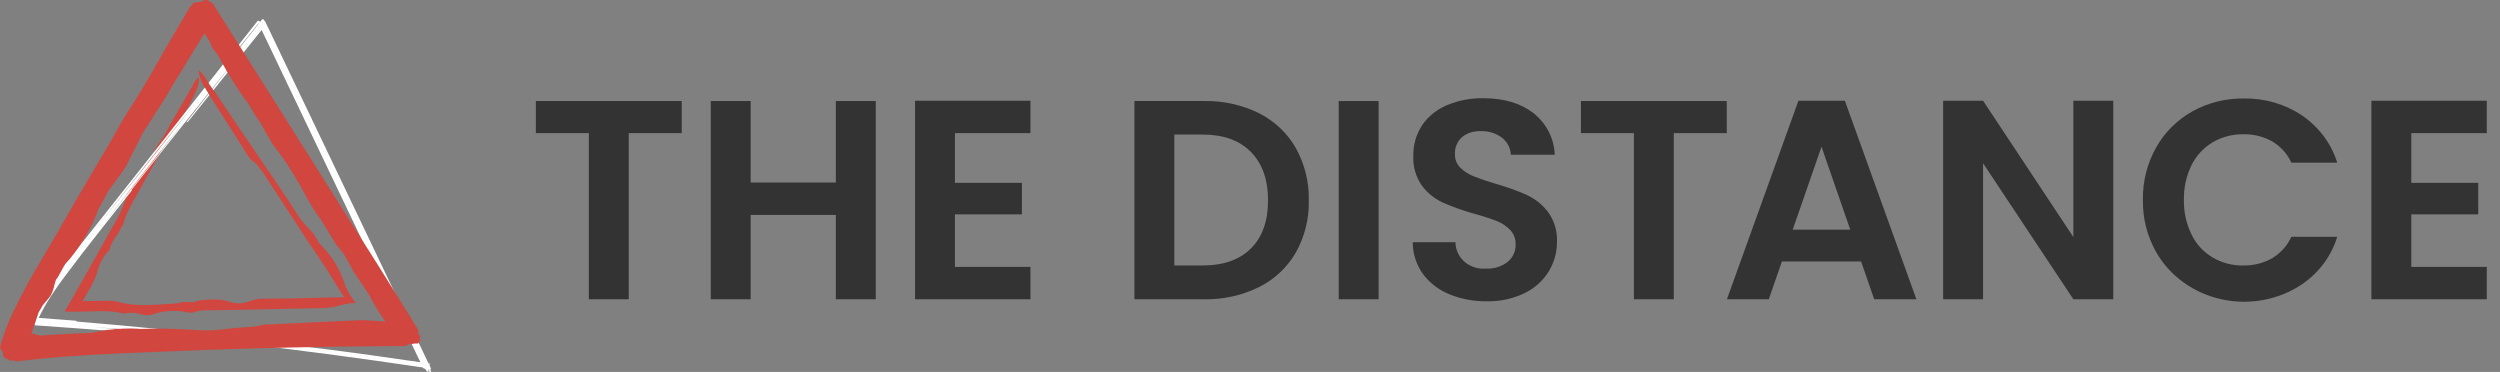
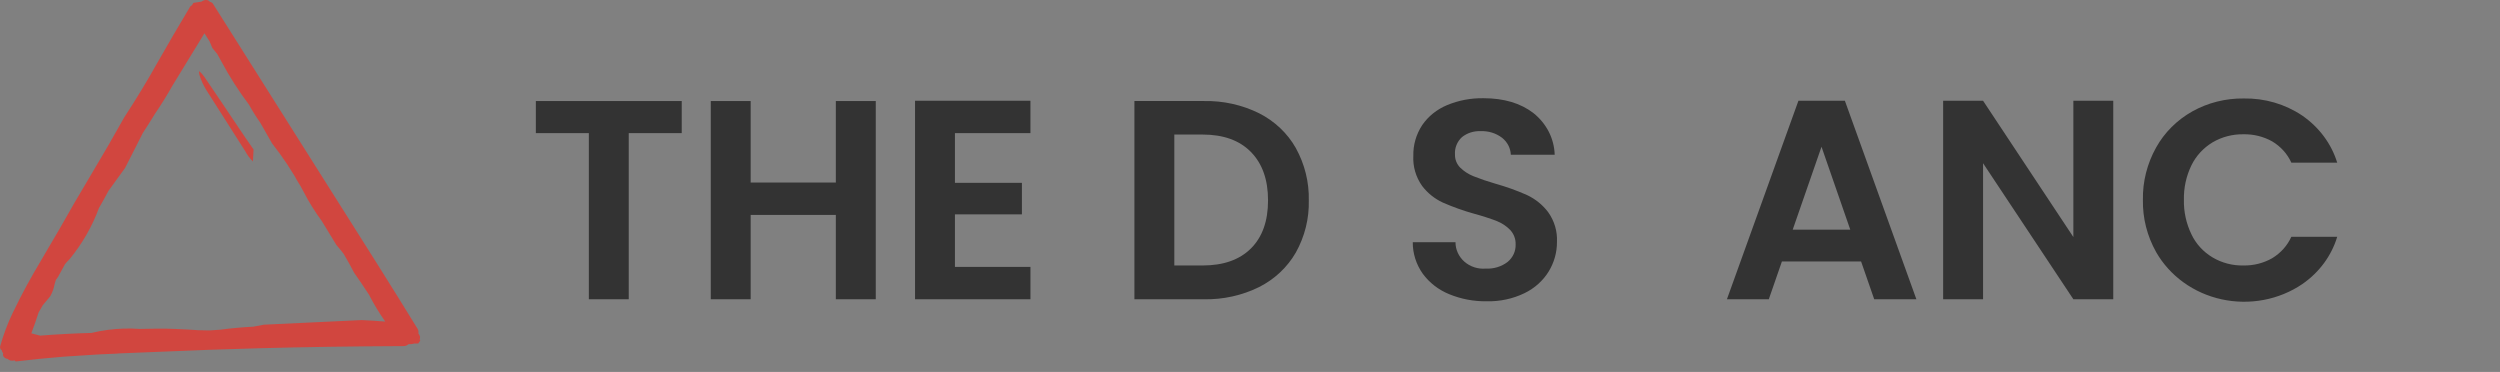
<svg xmlns="http://www.w3.org/2000/svg" width="121" height="18" viewBox="0 0 121 18" fill="none">
  <rect x="0" y="0" width="121" height="18" fill="#808080" stroke="none" />
  <g clip-path="url(#clip0_7_4291)">
    <path d="M32.996 4.89V6.443H30.431V14.484H28.5V6.443H25.935V4.89H32.996Z" fill="#333333" />
    <path d="M42.387 4.89V14.484H40.454V10.402H36.332V14.484H34.401V4.89H36.332V8.835H40.454V4.89H42.387Z" fill="#333333" />
    <path d="M46.219 6.443V8.849H49.46V10.375H46.219V12.918H49.874V14.484H44.288V4.876H49.873V6.443H46.219Z" fill="#333333" />
    <path d="M60.939 5.481C61.695 5.864 62.314 6.449 62.718 7.165C63.15 7.947 63.366 8.819 63.346 9.701C63.367 10.579 63.151 11.447 62.718 12.223C62.31 12.933 61.692 13.514 60.939 13.894C60.116 14.3 59.199 14.503 58.271 14.485H54.906V4.89H58.271C59.199 4.871 60.116 5.075 60.939 5.481ZM60.546 12.024C61.097 11.475 61.373 10.7 61.373 9.701C61.374 8.702 61.098 7.921 60.546 7.357C59.995 6.794 59.213 6.512 58.202 6.512H56.837V12.849H58.202C59.213 12.849 59.994 12.574 60.546 12.024Z" fill="#333333" />
-     <path d="M66.725 4.89V14.484H64.794V4.89H66.725Z" fill="#333333" />
    <path d="M70.138 14.237C69.623 14.027 69.181 13.684 68.861 13.247C68.542 12.796 68.373 12.264 68.378 11.721H70.446C70.445 11.899 70.483 12.074 70.558 12.237C70.632 12.4 70.742 12.546 70.879 12.667C71.017 12.787 71.18 12.879 71.357 12.936C71.534 12.994 71.722 13.015 71.908 13C72.292 13.021 72.671 12.906 72.969 12.677C73.096 12.572 73.197 12.441 73.263 12.295C73.33 12.149 73.362 11.991 73.356 11.831C73.366 11.575 73.272 11.324 73.094 11.13C72.912 10.942 72.688 10.794 72.439 10.697C72.085 10.562 71.724 10.445 71.356 10.347C70.835 10.201 70.325 10.02 69.832 9.804C69.431 9.617 69.085 9.338 68.826 8.993C68.525 8.564 68.378 8.056 68.405 7.543C68.393 7.019 68.541 6.503 68.833 6.058C69.125 5.631 69.542 5.295 70.034 5.09C70.59 4.858 71.192 4.743 71.8 4.754C72.792 4.754 73.599 4.994 74.22 5.475C74.532 5.723 74.784 6.031 74.962 6.378C75.138 6.725 75.236 7.104 75.247 7.489H73.124C73.117 7.333 73.077 7.179 73.005 7.038C72.932 6.897 72.829 6.772 72.703 6.671C72.409 6.446 72.039 6.331 71.662 6.348C71.333 6.332 71.01 6.436 70.759 6.637C70.642 6.745 70.551 6.876 70.493 7.021C70.434 7.166 70.41 7.321 70.421 7.475C70.417 7.592 70.438 7.709 70.481 7.819C70.525 7.929 70.591 8.029 70.676 8.115C70.856 8.291 71.072 8.431 71.31 8.527C71.66 8.665 72.016 8.787 72.379 8.891C72.903 9.038 73.414 9.221 73.909 9.441C74.315 9.633 74.665 9.916 74.929 10.266C75.233 10.69 75.382 11.197 75.357 11.709C75.361 12.211 75.222 12.704 74.957 13.139C74.681 13.588 74.274 13.953 73.785 14.19C73.218 14.463 72.587 14.598 71.952 14.582C71.328 14.591 70.71 14.473 70.138 14.237Z" fill="#333333" />
-     <path d="M83.576 4.89V6.443H81.011V14.484H79.08V6.443H76.516V4.89H83.576Z" fill="#333333" />
    <path d="M90.077 12.656H86.244L85.61 14.484H83.583L87.044 4.876H89.292L92.753 14.484H90.712L90.077 12.656ZM89.553 11.116L88.161 7.103L86.767 11.116H89.553Z" fill="#333333" />
    <path d="M102.282 14.484H100.351L95.98 7.9V14.484H94.048V4.876H95.98L100.351 11.474V4.876H102.282V14.484Z" fill="#333333" />
    <path d="M104.357 7.138C104.76 6.414 105.366 5.81 106.108 5.392C106.862 4.971 107.723 4.755 108.599 4.766C109.609 4.748 110.6 5.037 111.424 5.591C112.241 6.153 112.839 6.955 113.121 7.873H110.901C110.709 7.447 110.385 7.087 109.971 6.842C109.551 6.608 109.071 6.489 108.584 6.499C108.056 6.49 107.536 6.626 107.088 6.89C106.643 7.16 106.289 7.544 106.067 7.997C105.812 8.522 105.688 9.096 105.701 9.674C105.689 10.25 105.814 10.82 106.067 11.344C106.284 11.802 106.638 12.189 107.086 12.457C107.534 12.724 108.055 12.861 108.584 12.849C109.072 12.858 109.552 12.737 109.971 12.499C110.384 12.25 110.708 11.888 110.901 11.461H113.121C112.844 12.381 112.249 13.187 111.431 13.75C110.873 14.128 110.236 14.389 109.563 14.516C108.89 14.643 108.196 14.633 107.527 14.487C106.858 14.341 106.229 14.062 105.683 13.668C105.137 13.274 104.685 12.775 104.358 12.203C103.921 11.425 103.7 10.555 103.717 9.674C103.7 8.791 103.921 7.918 104.357 7.138Z" fill="#333333" />
-     <path d="M116.706 6.443V8.849H119.946V10.375H116.706V12.918H120.36V14.484H114.775V4.876H120.36V6.443H116.706Z" fill="#333333" />
-     <path d="M12.258 7.199C13 8.29 13.756 9.371 14.471 10.495C14.62 10.709 14.789 10.909 14.976 11.094C15.17 11.287 15.325 11.512 15.433 11.759C16.005 12.301 16.429 12.968 16.667 13.701C16.752 13.955 16.878 14.196 17.039 14.415L17.225 14.656L16.896 14.687C16.76 14.699 16.626 14.728 16.498 14.773C16.156 14.876 15.798 14.925 15.439 14.916L10.461 15.015C10.103 15.023 9.739 14.981 9.396 15.116C9.267 15.146 9.13 15.141 9.004 15.1C8.473 15.002 7.924 15.039 7.414 15.208C7.246 15.268 7.062 15.274 6.891 15.225C6.593 15.132 6.275 15.116 5.968 15.178C5.262 14.983 4.539 15.086 3.825 15.086H3.507H3.125L3.309 14.767C4.068 13.452 4.804 12.127 5.545 10.807C5.791 10.405 5.982 9.974 6.115 9.527C6.189 9.176 6.376 8.856 6.649 8.608C6.847 8.427 6.988 8.197 7.055 7.944C7.322 7.785 7.433 7.239 7.668 6.978C7.895 6.656 8.096 6.318 8.267 5.966L8.86 4.953L9.443 3.926C9.477 3.869 9.519 3.818 9.567 3.772C9.617 3.721 9.645 3.75 9.633 3.859C9.625 3.964 9.606 4.069 9.577 4.171C9.37 4.729 9.089 5.261 8.743 5.754C8.55 6.002 8.379 6.264 8.231 6.538C7.733 7.444 7.221 8.339 6.718 9.264C6.45 9.76 6.132 10.219 5.971 10.835C5.949 10.92 5.879 10.973 5.844 11.053C5.686 11.416 5.397 11.651 5.301 12.077C5.284 12.155 5.188 12.193 5.144 12.266C4.982 12.472 4.856 12.701 4.771 12.945C4.676 13.329 4.519 13.696 4.304 14.034L3.759 15.008L3.492 14.579L5.169 14.559C5.348 14.55 5.528 14.566 5.702 14.606C6.677 14.882 7.66 14.729 8.642 14.678C8.929 14.52 9.271 14.73 9.556 14.556C10.091 14.489 10.62 14.437 11.15 14.617C11.451 14.718 11.782 14.704 12.072 14.578C12.323 14.484 12.593 14.443 12.862 14.456C14.205 14.461 15.547 14.397 16.889 14.379L16.782 14.584C16.54 14.21 16.301 13.833 16.07 13.449C15.702 12.839 15.286 12.265 14.896 11.671L12.996 8.762C12.755 8.391 12.515 7.993 12.227 7.782C12.078 7.634 11.952 7.465 11.855 7.282L9.981 4.338C9.837 4.109 9.724 3.865 9.646 3.609C9.631 3.56 9.623 3.509 9.62 3.458C9.62 3.429 9.634 3.406 9.648 3.421C9.729 3.497 9.802 3.581 9.867 3.67C10.41 4.463 10.95 5.269 11.487 6.071C11.743 6.453 11.999 6.83 12.258 7.199Z" fill="#D1463F" />
-     <path d="M20.826 17.894C20.838 17.887 20.847 17.876 20.852 17.863C20.857 17.851 20.857 17.837 20.853 17.824L20.812 17.739C20.815 17.734 20.816 17.728 20.816 17.722C20.817 17.717 20.815 17.711 20.813 17.706C20.81 17.701 20.807 17.696 20.802 17.693C20.798 17.689 20.792 17.686 20.787 17.685L20.772 17.654C20.807 17.637 20.844 17.604 20.814 17.6L20.741 17.589C18.106 12.072 15.471 6.554 12.834 1.037C12.83 1.031 12.825 1.025 12.818 1.02C12.811 1.015 12.804 1.012 12.796 1.01L12.774 0.962C12.769 0.953 12.762 0.945 12.754 0.939C12.745 0.934 12.735 0.931 12.724 0.93C12.713 0.929 12.703 0.931 12.693 0.936C12.684 0.94 12.676 0.947 12.67 0.955L12.585 1.064L12.573 1.039C12.565 1.022 12.487 0.988 12.471 1.008C12.038 1.556 11.605 2.105 11.172 2.654C11.166 2.654 11.16 2.656 11.155 2.66C8.894 5.539 6.624 8.412 4.346 11.281C3.799 11.971 3.222 12.656 2.715 13.368L2.253 14.037C1.958 14.483 1.704 14.952 1.494 15.44C1.483 15.463 1.491 15.516 1.529 15.518L1.551 15.52C1.546 15.544 1.557 15.58 1.585 15.586C1.582 15.595 1.578 15.604 1.574 15.613C1.563 15.635 1.58 15.687 1.614 15.69L1.67 15.694C1.674 15.717 1.684 15.743 1.698 15.745C4.854 15.966 8.006 16.205 11.148 16.56C14.266 16.911 17.369 17.329 20.467 17.786L20.481 17.814C20.494 17.826 20.509 17.835 20.527 17.84C20.544 17.846 20.562 17.847 20.58 17.845L20.6 17.887C20.605 17.896 20.614 17.904 20.624 17.908L20.65 17.961C20.659 17.98 20.761 18.006 20.753 17.99L20.709 17.896C20.712 17.891 20.713 17.886 20.713 17.881C20.713 17.876 20.712 17.87 20.709 17.866H20.715L20.723 17.883C20.727 17.892 20.733 17.899 20.74 17.905L20.768 17.965C20.778 17.985 20.883 18.015 20.872 17.994L20.826 17.894ZM9.618 4.762C8.922 5.655 8.226 6.549 7.521 7.437C6.517 8.703 5.511 9.967 4.503 11.23C5.267 10.258 6.032 9.285 6.797 8.313C7.735 7.128 8.676 5.945 9.618 4.762ZM11.291 16.383C9.647 16.21 8.001 16.047 6.355 15.896C6.178 15.879 6 15.864 5.823 15.847C6.521 15.903 7.219 15.959 7.918 16.017C7.882 16.014 7.85 15.98 7.814 15.976C7.548 15.95 7.283 15.925 7.017 15.899C7.38 15.929 7.742 15.956 8.106 15.986C8.069 15.983 8.035 15.958 7.998 15.954C6.567 15.812 5.136 15.681 3.706 15.561C3.699 15.542 3.69 15.524 3.678 15.523L1.874 15.386C2.046 15.027 2.241 14.678 2.46 14.343C2.677 14.004 2.91 13.673 3.158 13.349C4.193 11.958 5.296 10.601 6.37 9.23C6.38 9.209 6.386 9.187 6.388 9.163C7.25 8.066 8.118 6.972 8.992 5.881C9.812 4.861 10.631 3.84 11.448 2.818C10.631 3.854 9.818 4.891 9.008 5.931C9.026 5.907 9.086 5.906 9.105 5.882C10.297 4.408 11.483 2.931 12.663 1.45L20.346 17.532C18.764 17.302 17.18 17.078 15.591 16.878C14.84 16.784 14.088 16.696 13.335 16.611C12.655 16.531 11.973 16.455 11.291 16.383ZM7.75 7.373C7.743 7.382 7.752 7.376 7.765 7.365C6.919 8.437 6.071 9.507 5.219 10.576C5.154 10.657 5.089 10.738 5.024 10.819C5.885 9.72 6.741 8.618 7.608 7.521C8.056 6.955 8.506 6.39 8.959 5.826C8.556 6.341 8.153 6.857 7.75 7.373ZM5.935 15.934C8.017 16.095 10.094 16.301 12.165 16.551C12.955 16.642 13.745 16.739 14.535 16.84C14.184 16.798 13.835 16.754 13.483 16.714C12.185 16.565 10.883 16.435 9.581 16.309C7.905 16.132 6.226 15.972 4.545 15.828C5.008 15.863 5.472 15.897 5.935 15.934ZM11.266 2.737C11.255 2.734 11.244 2.732 11.234 2.731C11.658 2.196 12.083 1.662 12.509 1.127L12.518 1.148C12.1 1.677 11.683 2.207 11.266 2.737Z" fill="white" />
    <path d="M0.713 17.447L0.597 17.456H0.584C0.545 17.458 0.506 17.452 0.47 17.437C0.434 17.423 0.403 17.401 0.377 17.373C0.305 17.366 0.239 17.333 0.191 17.282C0.169 17.259 0.154 17.231 0.147 17.202C0.14 17.172 0.141 17.141 0.151 17.112L0.156 17.094C0.146 17.085 0.136 17.075 0.128 17.065C0.103 17.034 0.09 16.997 0.088 16.958C0.074 16.947 0.06 16.935 0.048 16.922C0.027 16.899 0.013 16.872 0.006 16.843C-0.001 16.814 9.34931e-06 16.784 0.009 16.755C0.16 16.217 0.356 15.691 0.596 15.183L0.971 14.425C1.384 13.619 1.856 12.82 2.313 12.048C2.493 11.744 2.673 11.439 2.85 11.134C3.363 10.221 3.898 9.302 4.437 8.404C4.975 7.506 5.508 6.589 6.015 5.678C6.6 4.783 7.152 3.872 7.662 2.959C8.16 2.085 8.676 1.201 9.196 0.334C9.219 0.298 9.253 0.269 9.294 0.251L9.358 0.14L9.756 0.078C9.814 0.031 9.887 0.004 9.963 -0.001C10.001 -0.003 10.039 0.004 10.073 0.02C10.107 0.036 10.137 0.06 10.158 0.089C10.189 0.094 10.218 0.105 10.244 0.121C10.27 0.138 10.292 0.159 10.308 0.184L15.275 8.052C15.652 8.649 16.029 9.246 16.407 9.843C17.665 11.83 18.966 13.885 20.216 15.922C20.252 15.986 20.263 16.06 20.248 16.131L20.301 16.222C20.319 16.252 20.329 16.285 20.331 16.319C20.332 16.353 20.326 16.388 20.312 16.419L20.341 16.486L20.241 16.624L20.133 16.628C20.11 16.629 20.087 16.628 20.064 16.625C20.049 16.629 20.033 16.631 20.018 16.633C19.973 16.648 19.925 16.657 19.878 16.657H19.775C19.772 16.661 19.768 16.664 19.765 16.667C19.701 16.721 19.619 16.75 19.535 16.751C17.04 16.762 14.759 16.796 12.551 16.855C11.73 16.877 10.91 16.903 10.115 16.931C8.724 16.99 7.255 17.049 5.752 17.105L5.649 17.116C5.363 17.126 5.095 17.138 4.825 17.151C4.207 17.187 3.644 17.223 3.104 17.261C2.349 17.321 1.589 17.396 0.851 17.485L0.754 17.496L0.713 17.447ZM1.943 16.244C2.758 16.18 3.587 16.136 4.406 16.114H4.422C4.941 15.989 5.474 15.918 6.009 15.903C6.26 15.896 6.51 15.902 6.76 15.92C7.135 15.915 7.382 15.911 7.56 15.907C7.864 15.902 8.177 15.906 8.5 15.922C8.643 15.929 8.828 15.938 9.081 15.949C9.418 15.978 9.766 15.992 10.123 15.993L10.167 15.991C10.329 15.979 10.491 15.969 10.653 15.958C11.182 15.887 11.728 15.838 12.262 15.811C12.438 15.781 12.597 15.751 12.752 15.718L12.767 15.715L17.494 15.492H17.502C17.846 15.503 18.237 15.531 18.645 15.564C18.353 15.149 18.09 14.714 17.86 14.265C17.599 13.863 17.376 13.536 17.162 13.233L17.137 13.195C16.989 12.907 16.825 12.61 16.628 12.279C16.506 12.122 16.392 11.984 16.282 11.857L16.275 11.848L15.572 10.694C15.237 10.24 14.94 9.761 14.684 9.263C14.638 9.176 14.59 9.088 14.541 9L14.346 8.68C14.324 8.64 14.307 8.609 14.29 8.577L14.247 8.499L13.91 7.967C13.679 7.619 13.432 7.277 13.179 6.955L13.173 6.948L12.587 5.923C12.392 5.648 12.213 5.362 12.052 5.068C11.549 4.402 11.101 3.701 10.712 2.97C10.649 2.852 10.585 2.735 10.518 2.619C10.444 2.524 10.367 2.43 10.289 2.336L10.277 2.321L10.142 2.002L9.895 1.612C9.587 2.113 9.28 2.615 8.974 3.118C8.765 3.46 8.556 3.802 8.347 4.144C8.094 4.595 7.812 5.05 7.512 5.491L7.386 5.693C7.293 5.842 7.2 5.991 7.106 6.14L6.919 6.426L6.057 8.124L5.256 9.229L5.021 9.662C4.946 9.799 4.868 9.935 4.788 10.071C4.459 10.966 3.976 11.805 3.36 12.552L3.354 12.559L3.348 12.566C3.277 12.635 3.211 12.707 3.148 12.782L2.806 13.407L2.799 13.416C2.769 13.454 2.742 13.494 2.715 13.533L2.708 13.543C2.68 13.619 2.657 13.697 2.638 13.775C2.602 13.968 2.535 14.155 2.438 14.328L2.431 14.341L2.065 14.779C2.004 14.894 1.939 15.005 1.873 15.11C1.763 15.454 1.644 15.797 1.516 16.133L1.943 16.244Z" fill="#D1463F" />
    <path d="M12.241 7.817C12.091 7.669 11.966 7.5 11.869 7.317L9.995 4.373C9.85 4.145 9.738 3.9 9.659 3.644C9.644 3.595 9.636 3.544 9.633 3.493C9.633 3.465 9.646 3.441 9.661 3.456C9.742 3.533 9.815 3.616 9.88 3.705C10.422 4.498 10.963 5.304 11.5 6.106C11.756 6.488 12.012 6.866 12.272 7.235" fill="#D1463F" />
  </g>
  <defs>
    <clipPath id="clip0_7_4291">
      <rect width="121" height="18" fill="white" />
    </clipPath>
  </defs>
</svg>